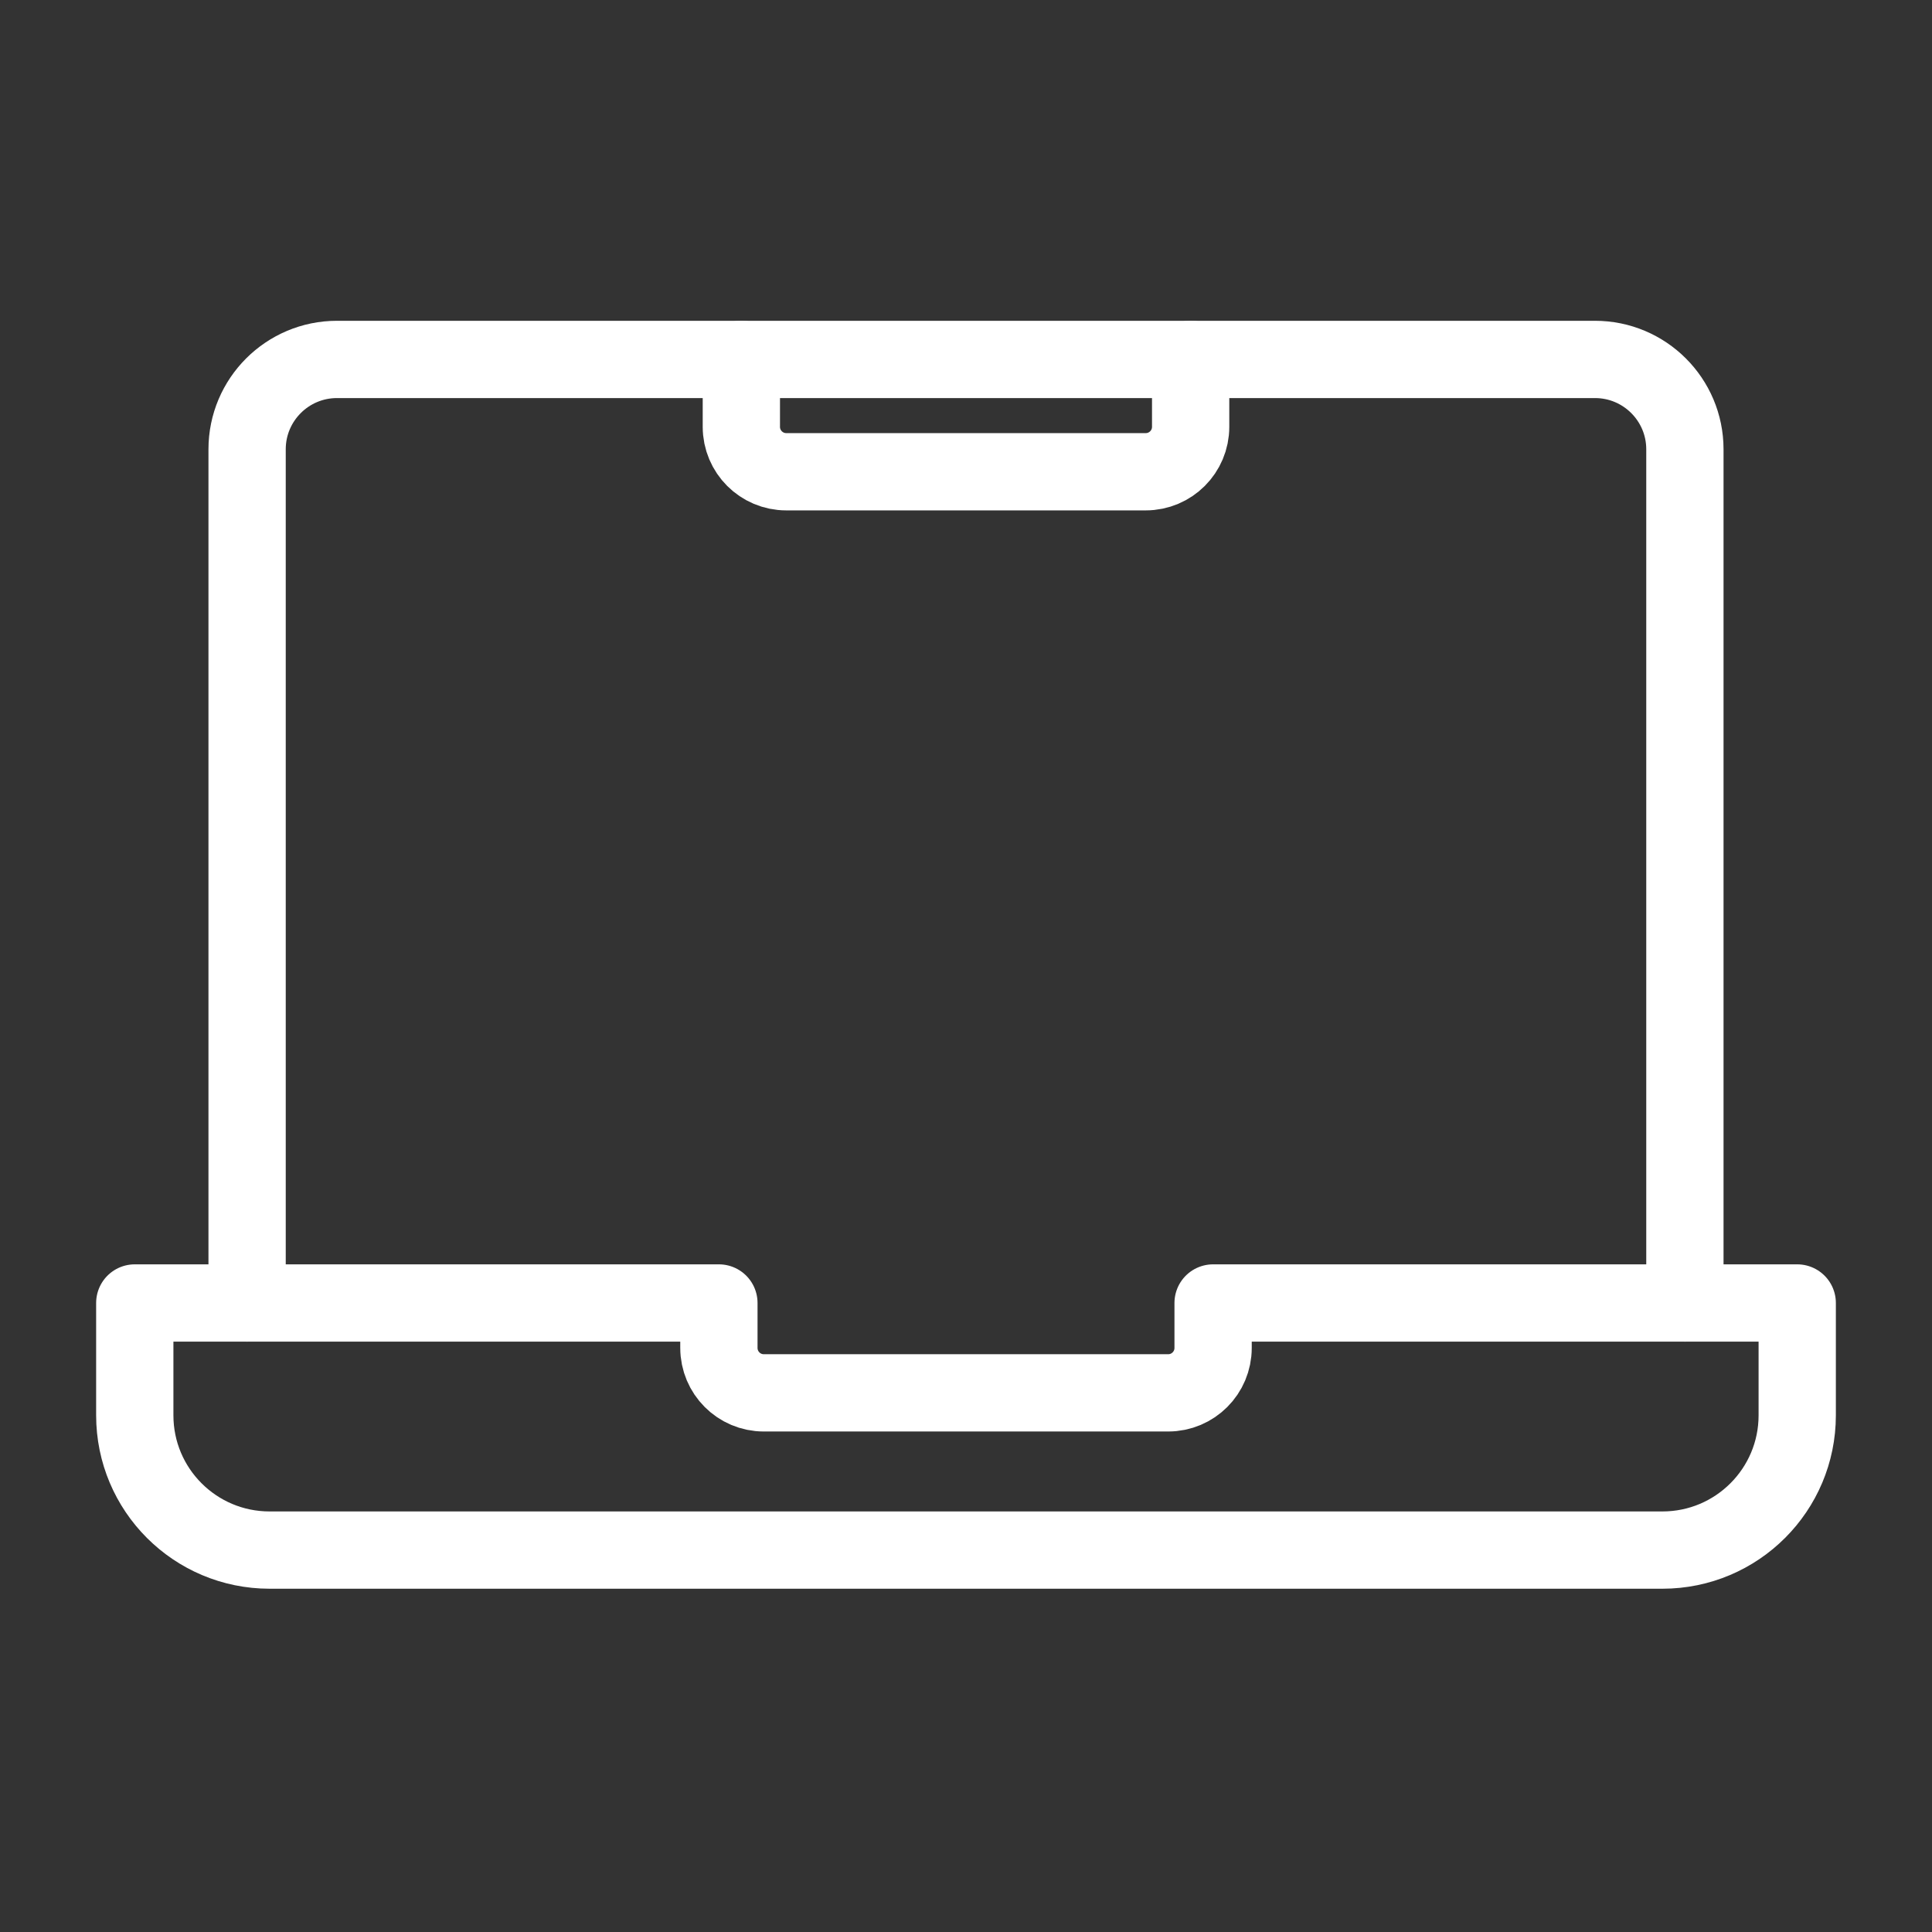
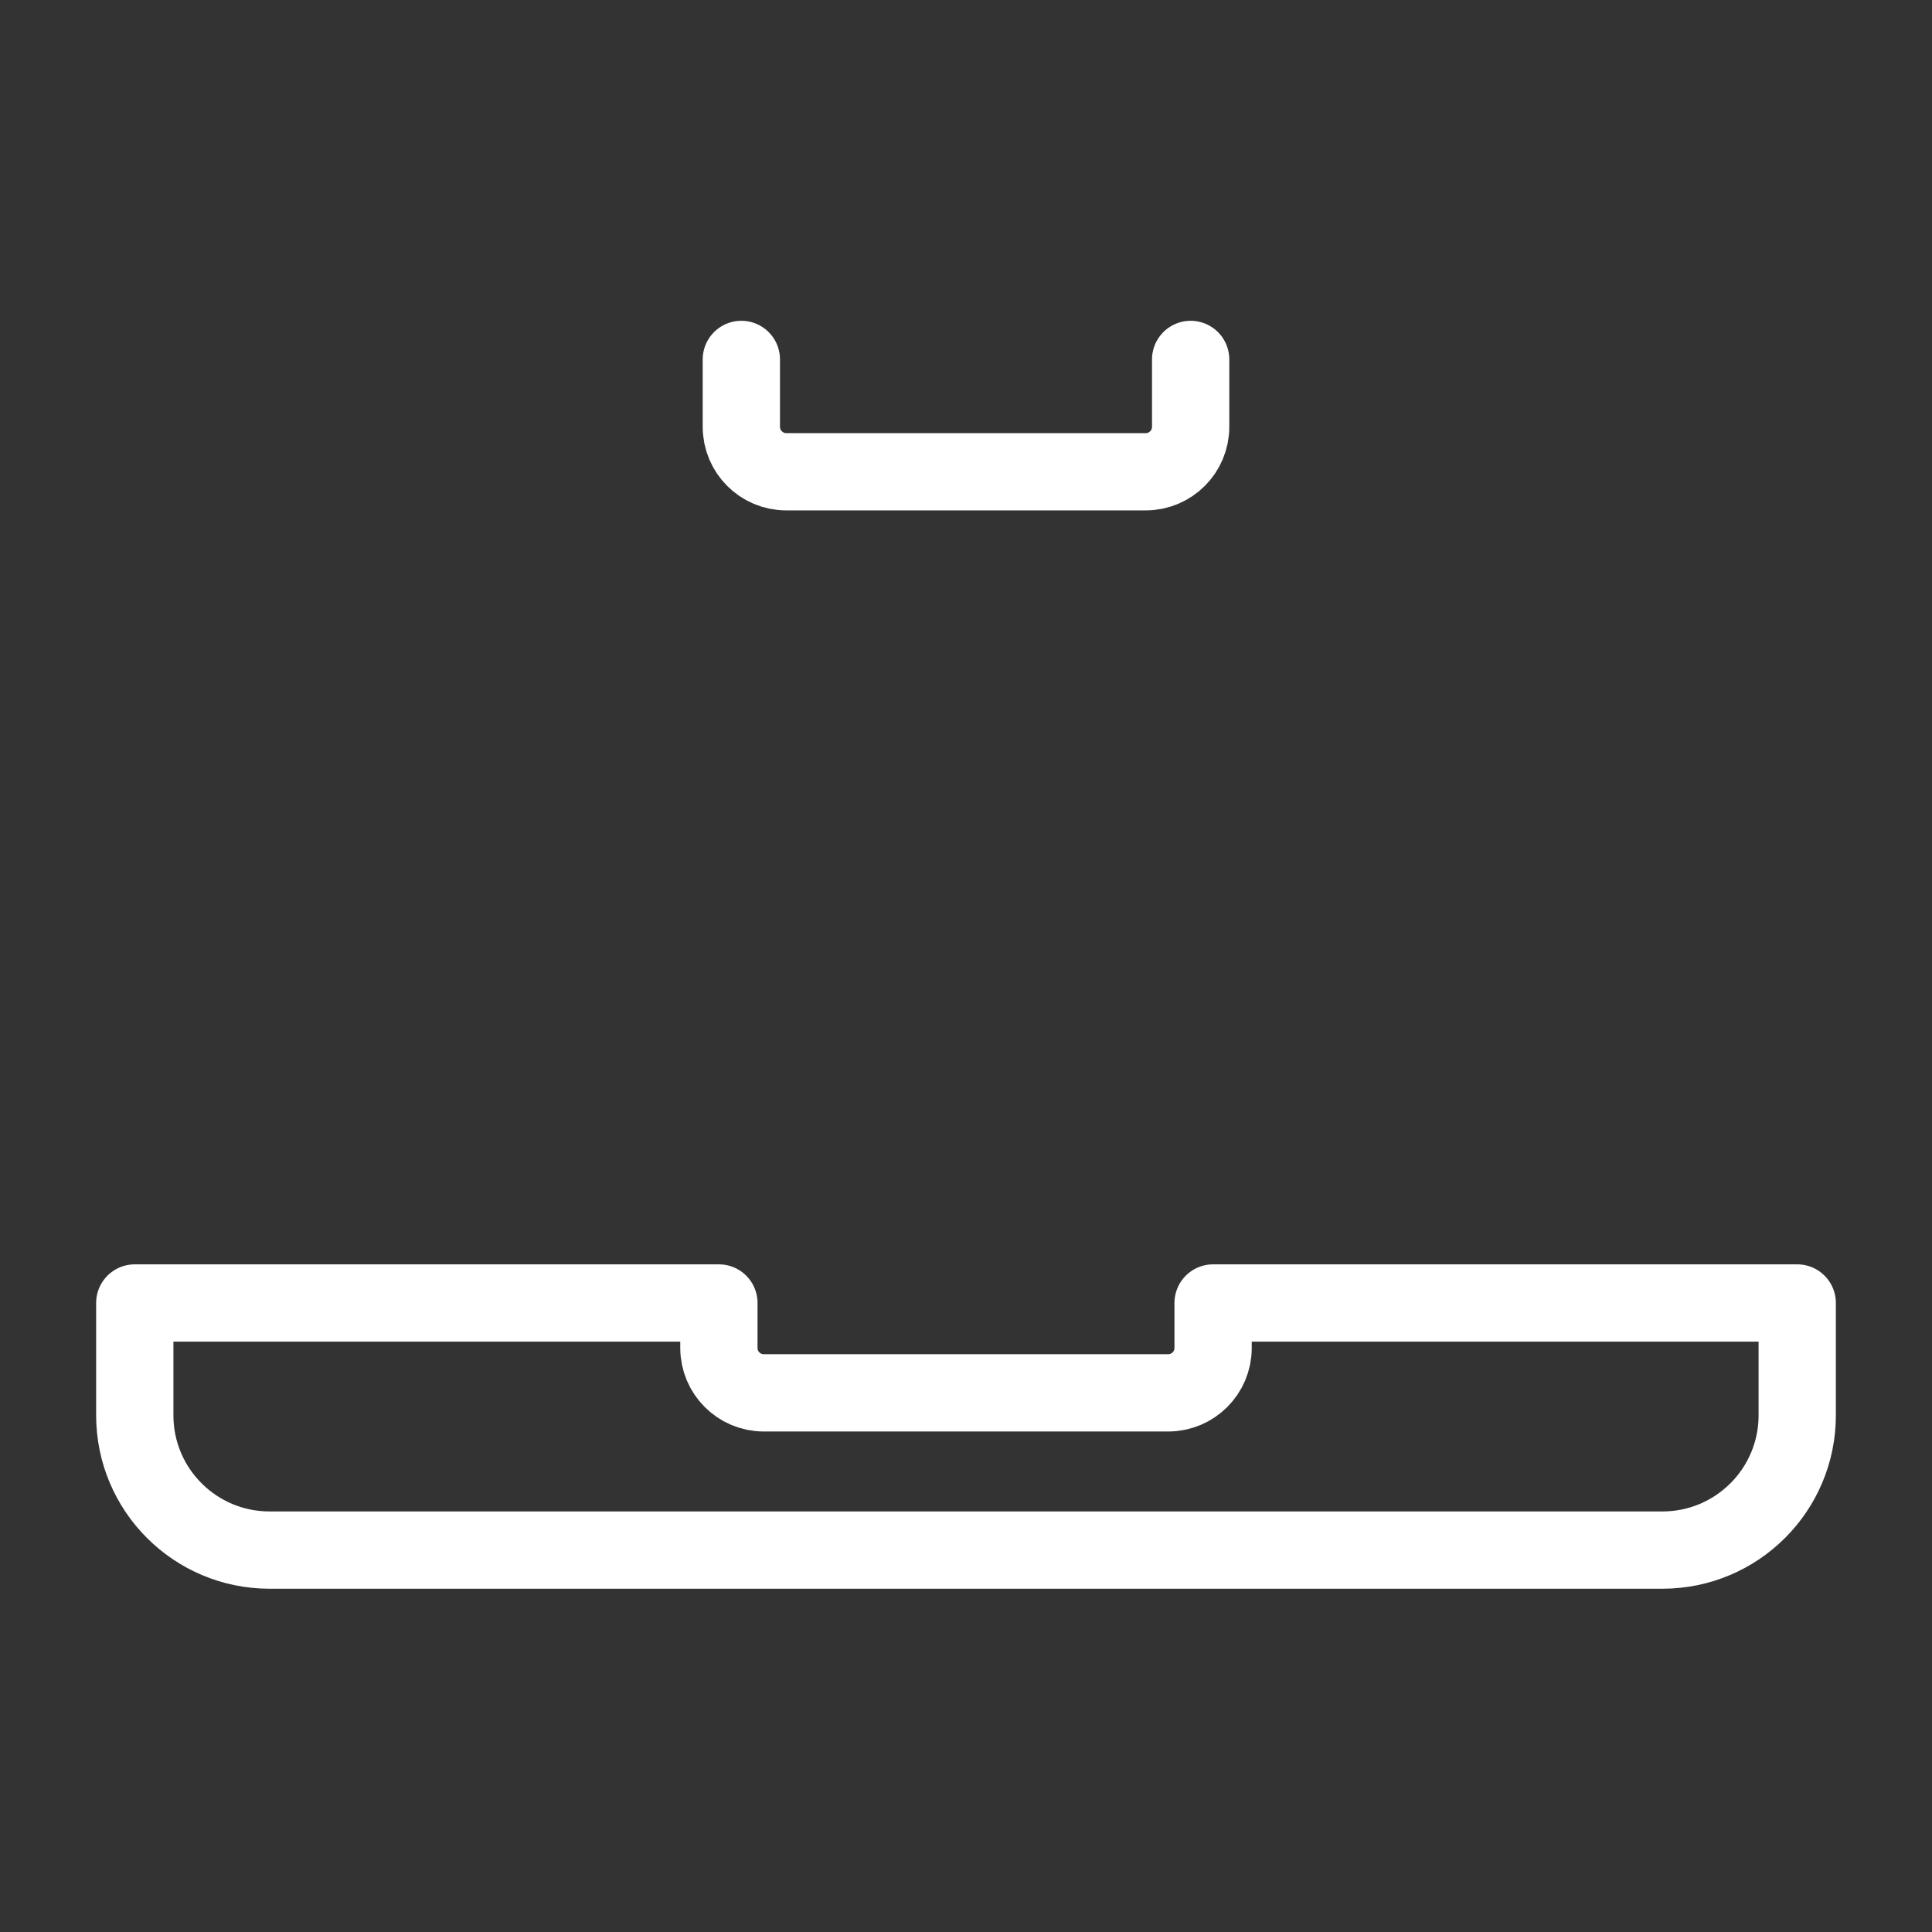
<svg xmlns="http://www.w3.org/2000/svg" width="50" height="50" viewBox="0 0 50 50" fill="none">
  <rect x="0" y="0" width="50" height="50" fill="#333333" stroke="none" />
  <path d="M30.814 9.302V11.046C30.814 11.689 30.293 12.209 29.651 12.209H20.349C19.707 12.209 19.186 11.689 19.186 11.046V9.302" stroke="white" stroke-width="2" stroke-miterlimit="10" stroke-linecap="round" stroke-linejoin="round" />
-   <path d="M43.605 33.721V11.628C43.605 10.344 42.563 9.302 41.279 9.302H8.721C7.437 9.302 6.395 10.344 6.395 11.628V33.721" stroke="white" stroke-width="2" stroke-miterlimit="10" stroke-linecap="round" stroke-linejoin="round" />
  <path d="M18.605 33.721H3.488V36.628C3.488 38.555 5.05 40.116 6.977 40.116H43.023C44.95 40.116 46.512 38.555 46.512 36.628V33.721H31.395V34.884C31.395 35.526 30.875 36.047 30.233 36.047H19.767C19.125 36.047 18.605 35.526 18.605 34.884V33.721Z" stroke="white" stroke-width="2" stroke-miterlimit="10" stroke-linecap="round" stroke-linejoin="round" />
</svg>